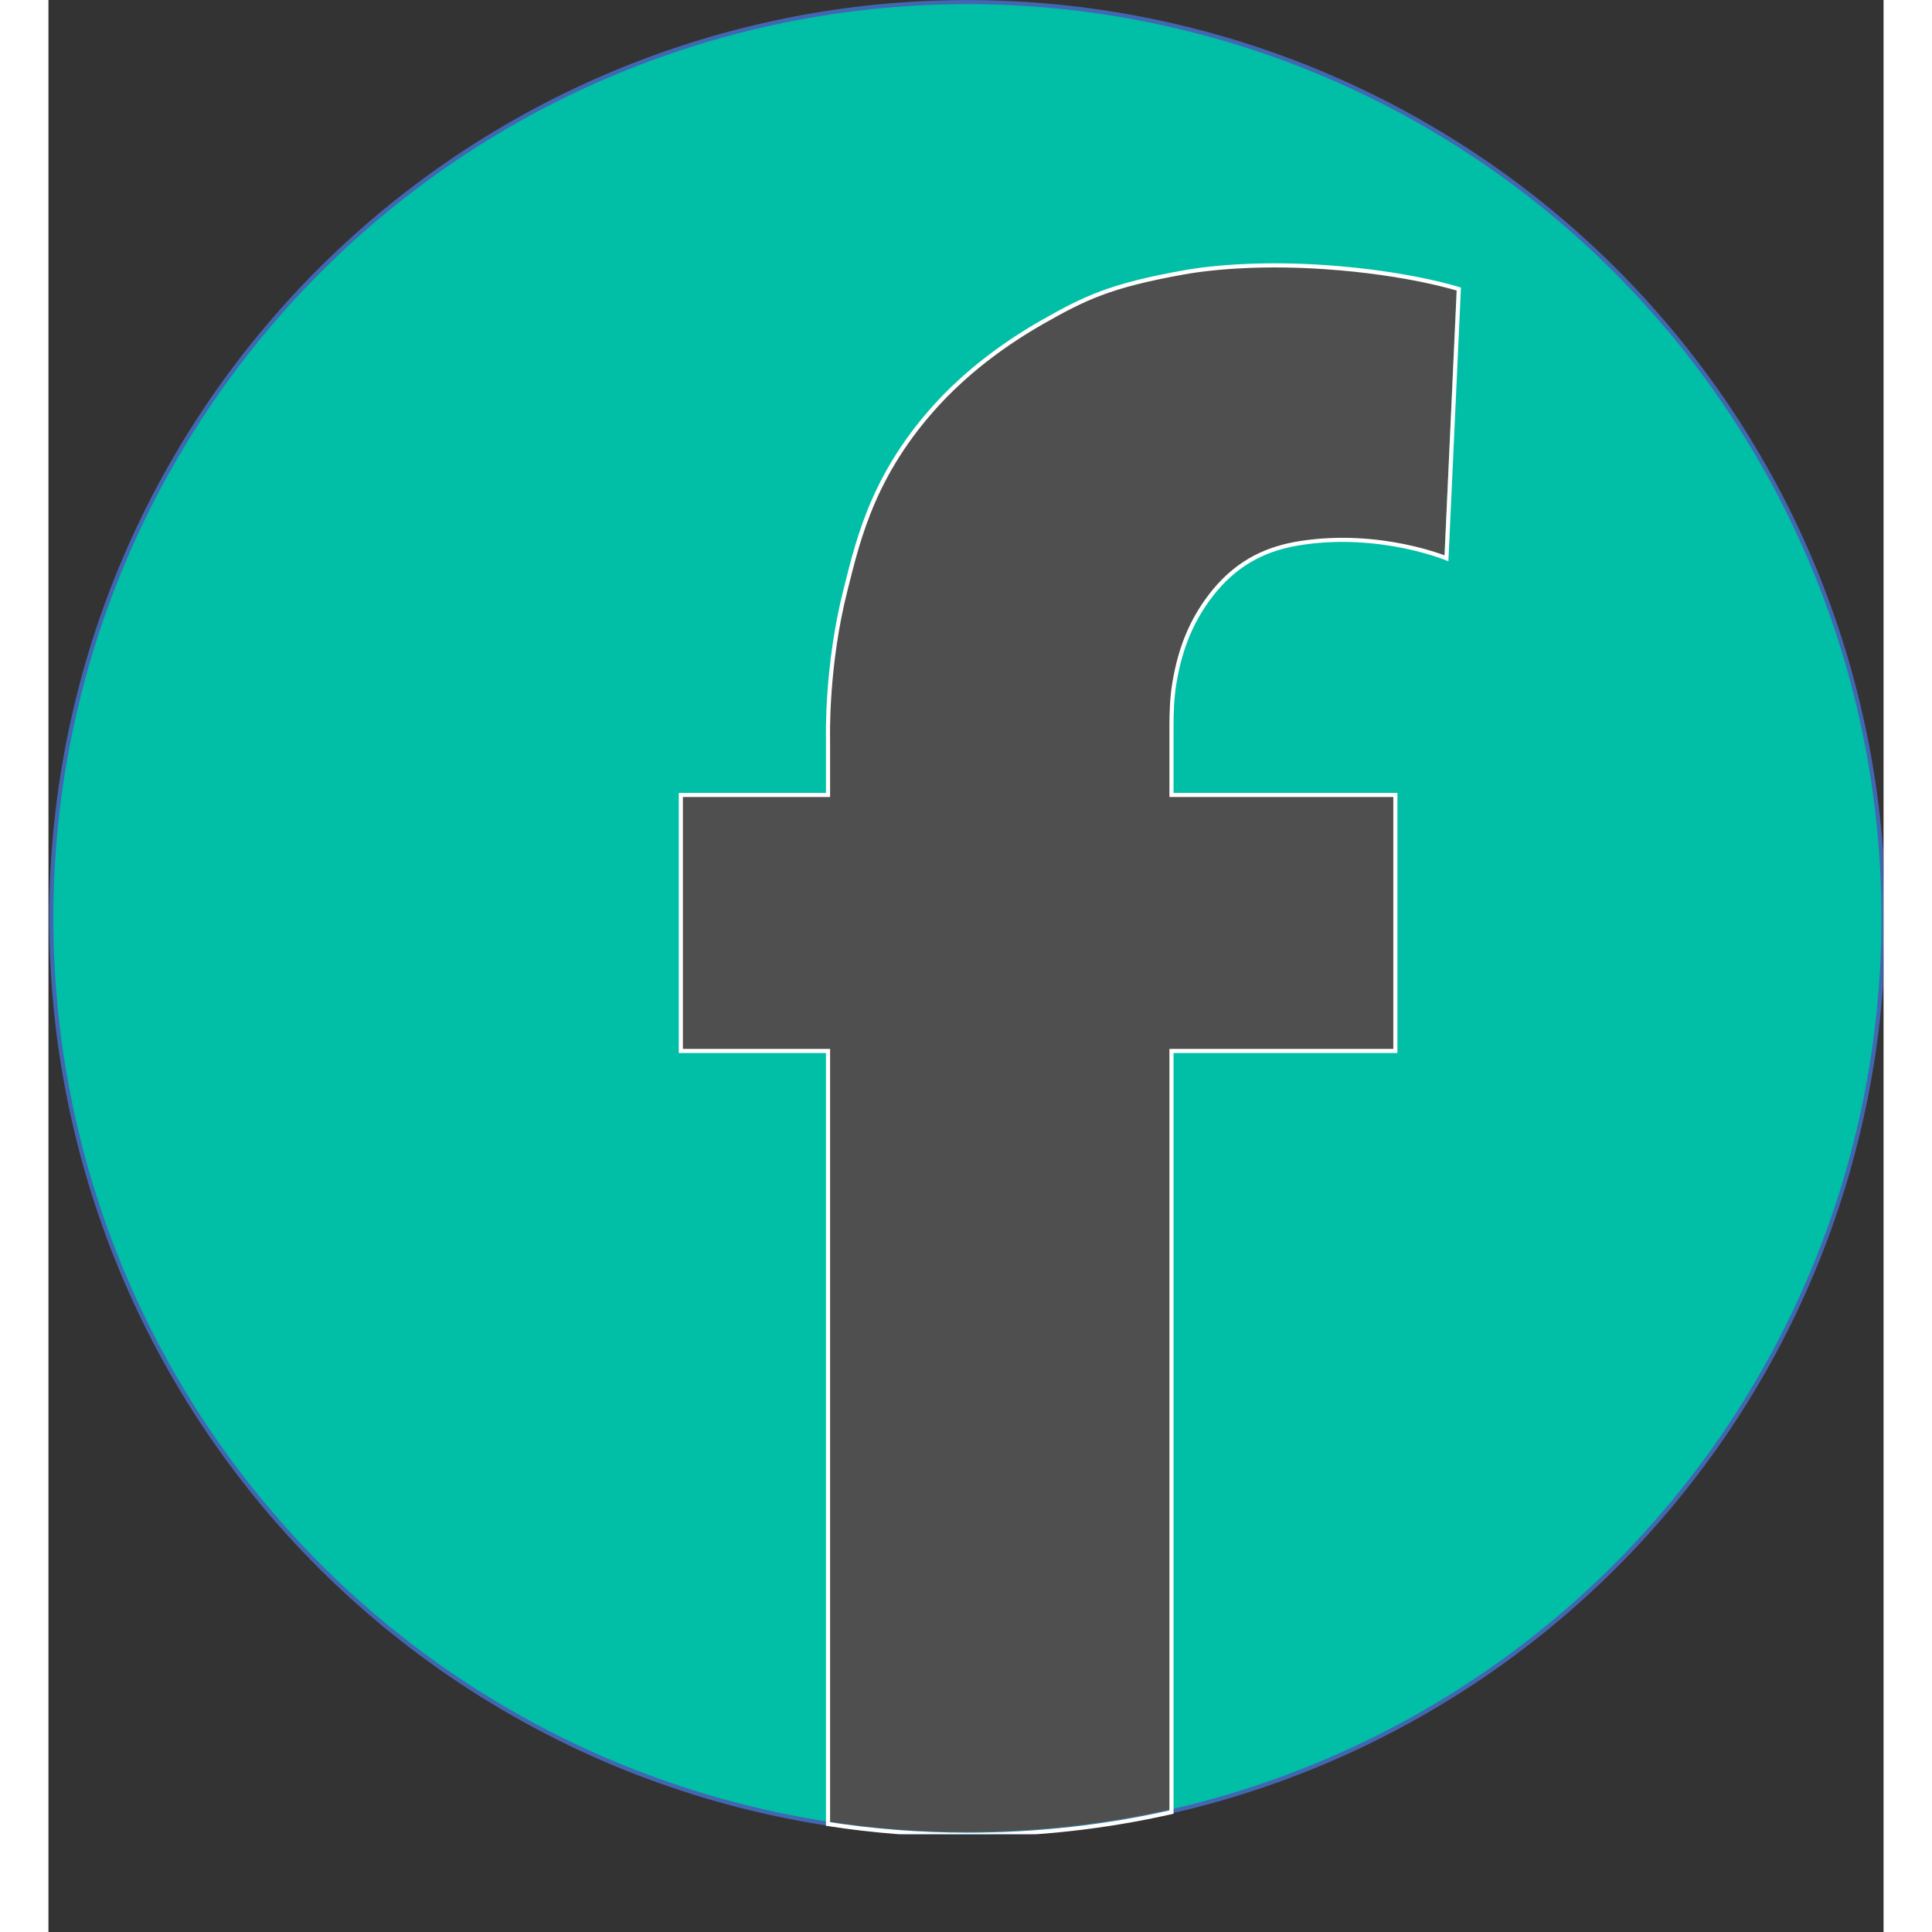
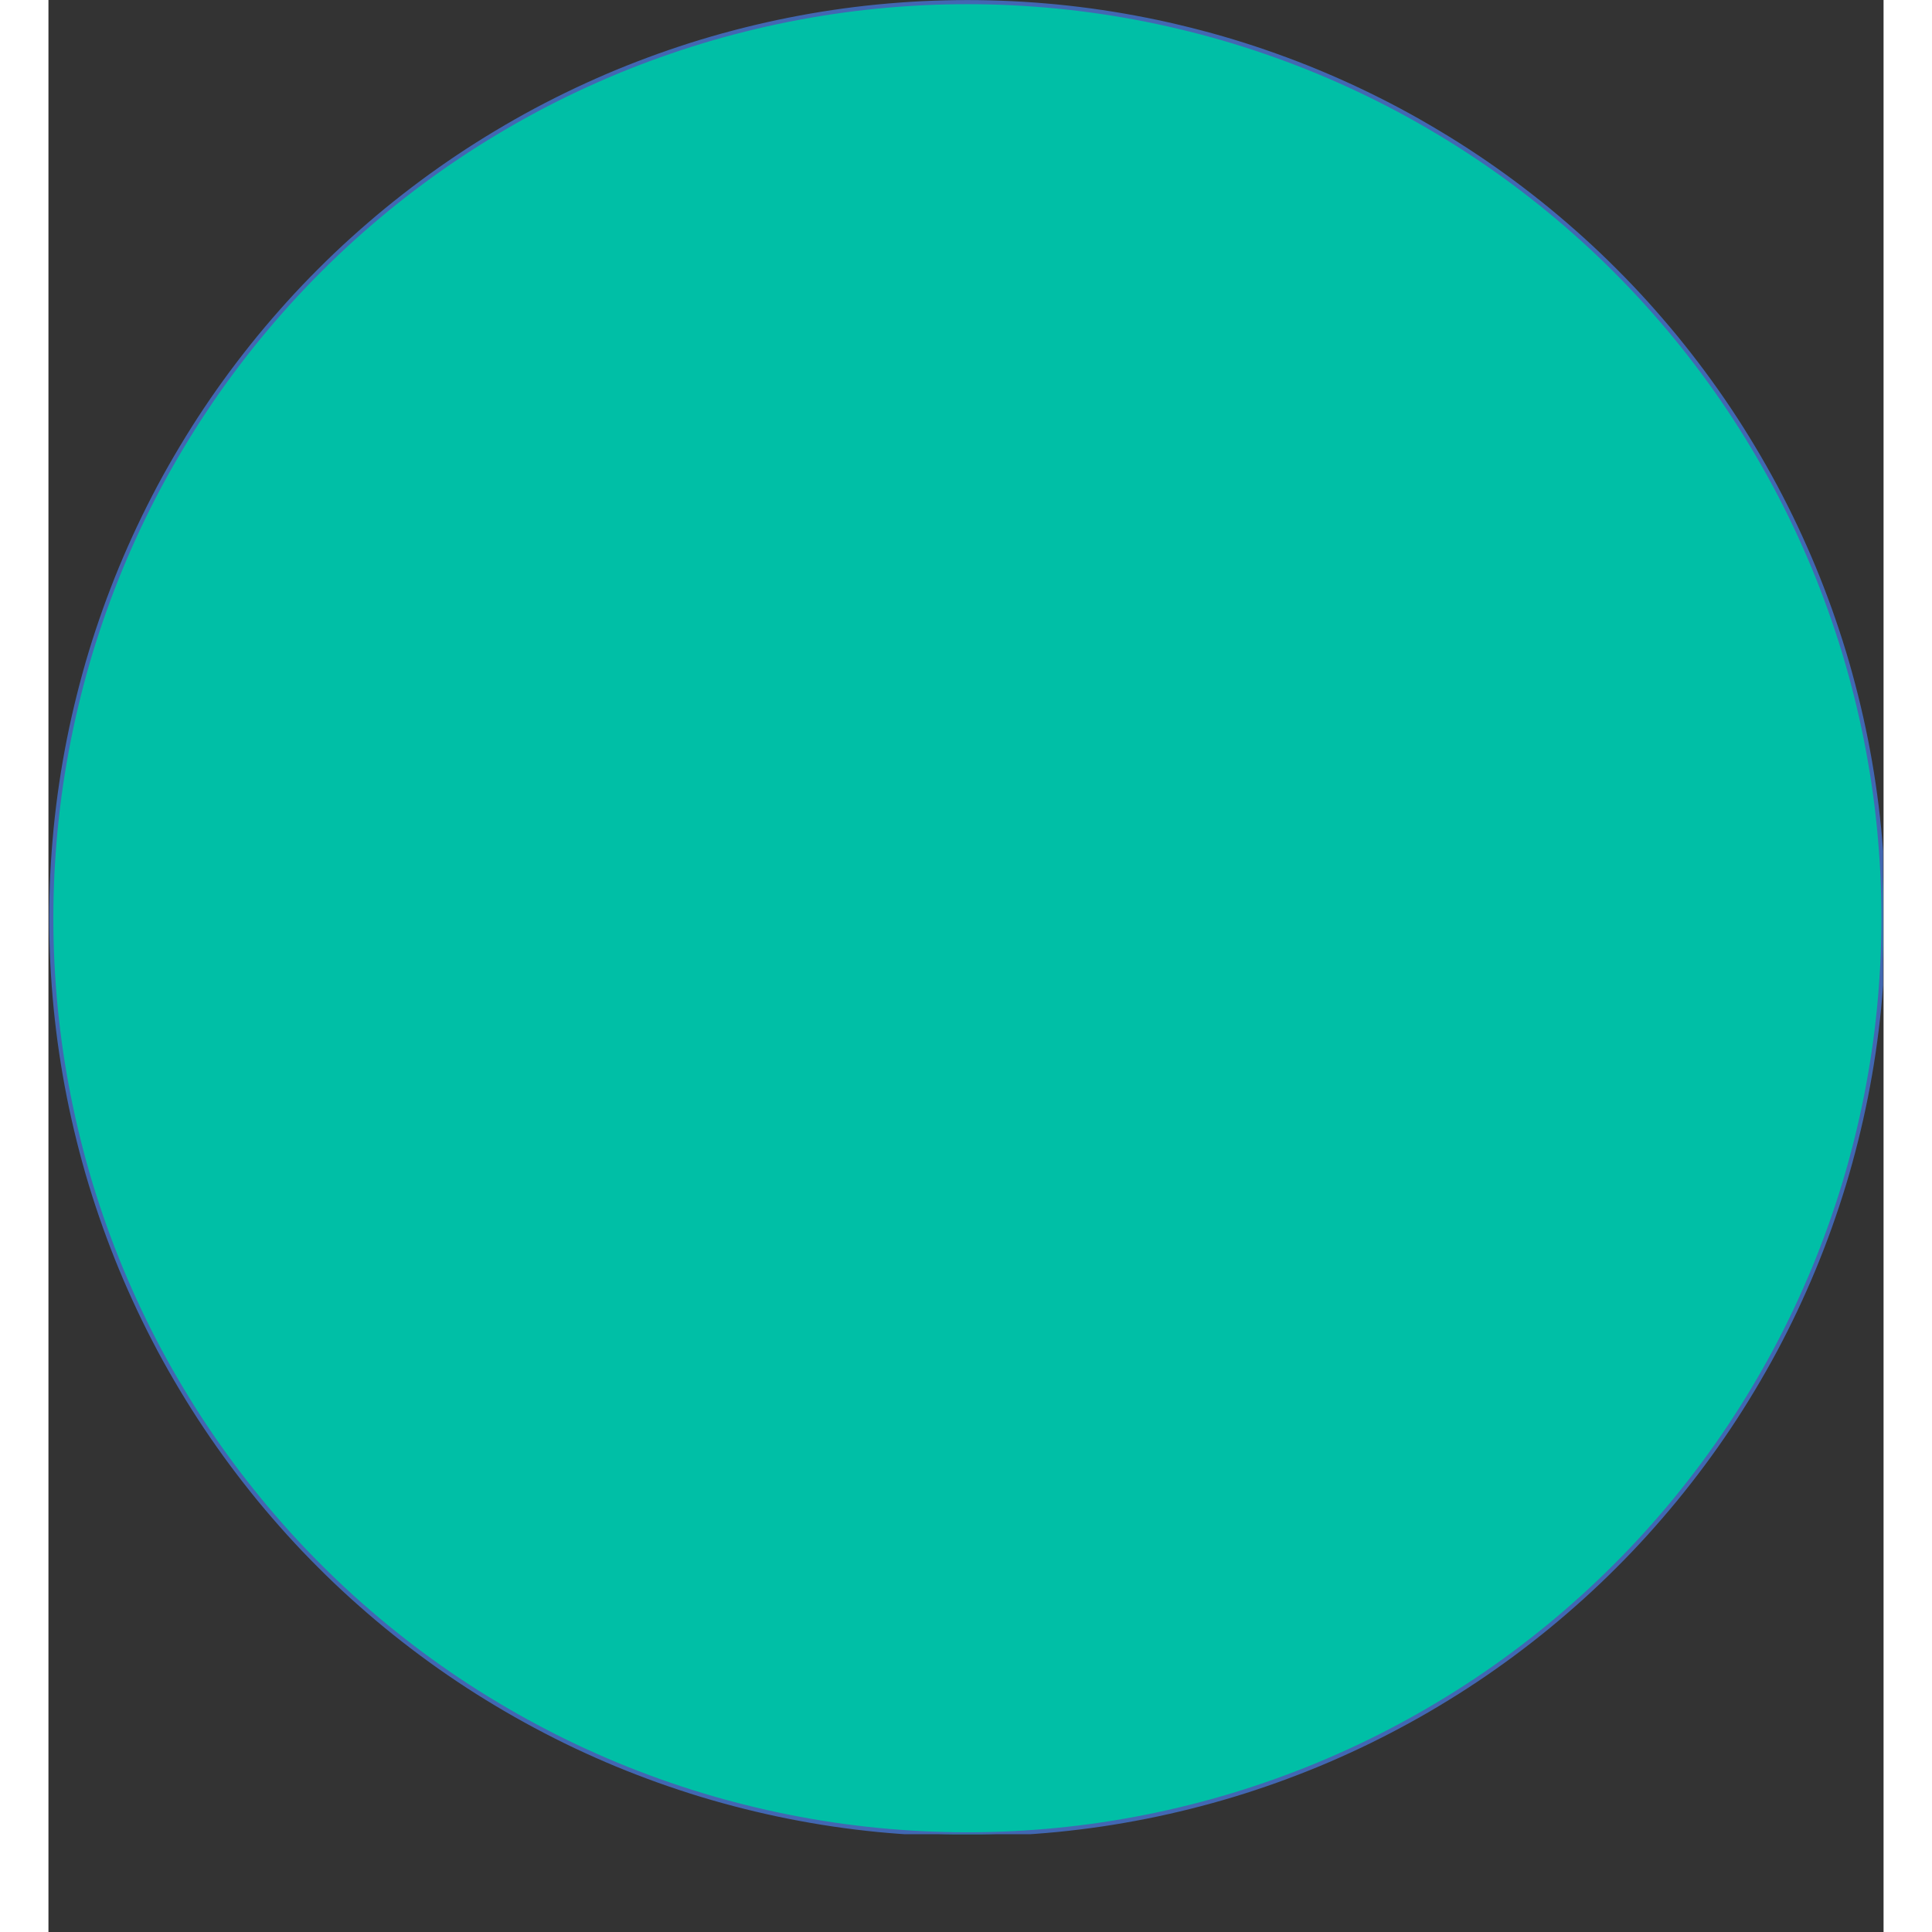
<svg xmlns="http://www.w3.org/2000/svg" width="200" zoomAndPan="magnify" viewBox="0 0 150 157.92" height="200" preserveAspectRatio="xMidYMid meet" version="1.2">
  <rect x="0" y="0" width="150" height="157.92" fill="#333333" stroke="none" />
  <defs>
    <clipPath id="10a622bc71">
      <path d="M 0.039 0 L 149.961 0 L 149.961 149.926 L 0.039 149.926 Z M 0.039 0 " />
    </clipPath>
    <clipPath id="6827f0b18b">
      <path d="M 51 21 L 116 21 L 116 149.926 L 51 149.926 Z M 51 21 " />
    </clipPath>
    <clipPath id="ccc62a7414">
      <path d="M 46 16 L 120 16 L 120 149.926 L 46 149.926 Z M 46 16 " />
    </clipPath>
  </defs>
  <g id="68c6690335">
    <g clip-rule="nonzero" clip-path="url(#10a622bc71)">
      <path style="fill-rule:nonzero;fill:#00bfa6;fill-opacity:1;stroke-width:1;stroke-linecap:butt;stroke-linejoin:miter;stroke:#4267b2;stroke-opacity:1;stroke-miterlimit:10;" d="M 462.701 234.6 C 462.701 238.233 462.608 241.867 462.434 245.5 C 462.249 249.133 461.982 252.766 461.633 256.376 C 461.274 259.997 460.832 263.607 460.298 267.206 C 459.765 270.804 459.138 274.379 458.43 277.954 C 457.722 281.518 456.921 285.058 456.039 288.587 C 455.156 292.115 454.193 295.621 453.137 299.103 C 452.08 302.585 450.931 306.033 449.712 309.457 C 448.482 312.881 447.182 316.27 445.789 319.636 C 444.396 322.991 442.922 326.311 441.367 329.607 C 439.811 332.892 438.175 336.142 436.468 339.346 C 434.751 342.55 432.951 345.718 431.083 348.829 C 429.214 351.952 427.275 355.028 425.256 358.045 C 423.236 361.075 421.135 364.047 418.976 366.96 C 416.805 369.885 414.565 372.752 412.267 375.561 C 409.957 378.37 407.577 381.121 405.14 383.826 C 402.702 386.519 400.195 389.153 397.618 391.719 C 395.053 394.295 392.418 396.803 389.725 399.24 C 387.021 401.678 384.27 404.057 381.461 406.367 C 378.652 408.666 375.785 410.906 372.86 413.076 C 369.946 415.235 366.975 417.336 363.945 419.356 C 360.927 421.376 357.851 423.314 354.729 425.183 C 351.618 427.052 348.449 428.851 345.246 430.557 C 342.042 432.275 338.792 433.912 335.507 435.467 C 332.21 437.022 328.891 438.497 325.536 439.89 C 322.17 441.282 318.781 442.582 315.356 443.813 C 311.932 445.032 308.485 446.181 305.003 447.237 C 301.52 448.293 298.015 449.257 294.486 450.139 C 290.958 451.021 287.417 451.822 283.854 452.53 C 280.279 453.238 276.704 453.865 273.105 454.399 C 269.507 454.933 265.897 455.374 262.276 455.734 C 258.666 456.082 255.033 456.349 251.399 456.535 C 247.766 456.709 244.133 456.802 240.5 456.802 C 236.867 456.802 233.234 456.709 229.601 456.535 C 225.967 456.349 222.334 456.082 218.724 455.734 C 215.103 455.374 211.493 454.933 207.895 454.399 C 204.296 453.865 200.721 453.238 197.146 452.53 C 193.583 451.822 190.042 451.021 186.514 450.139 C 182.985 449.257 179.48 448.293 175.997 447.237 C 172.515 446.181 169.068 445.032 165.644 443.813 C 162.219 442.582 158.83 441.282 155.464 439.89 C 152.109 438.497 148.79 437.022 145.493 435.467 C 142.208 433.912 138.958 432.275 135.754 430.557 C 132.551 428.851 129.382 427.052 126.271 425.183 C 123.149 423.314 120.073 421.376 117.055 419.356 C 114.025 417.336 111.054 415.235 108.14 413.076 C 105.215 410.906 102.348 408.666 99.539 406.367 C 96.73 404.057 93.979 401.678 91.275 399.24 C 88.582 396.803 85.947 394.295 83.382 391.719 C 80.805 389.153 78.298 386.519 75.86 383.826 C 73.423 381.121 71.043 378.37 68.733 375.561 C 66.435 372.752 64.195 369.885 62.024 366.96 C 59.865 364.047 57.764 361.075 55.744 358.045 C 53.725 355.028 51.786 351.952 49.917 348.829 C 48.049 345.718 46.249 342.55 44.532 339.346 C 42.825 336.142 41.189 332.892 39.633 329.607 C 38.078 326.311 36.604 322.991 35.211 319.636 C 33.818 316.27 32.518 312.881 31.288 309.457 C 30.069 306.033 28.92 302.585 27.863 299.103 C 26.807 295.621 25.844 292.115 24.961 288.587 C 24.079 285.058 23.278 281.518 22.57 277.954 C 21.862 274.379 21.235 270.804 20.702 267.206 C 20.168 263.607 19.726 259.997 19.367 256.376 C 19.018 252.766 18.751 249.133 18.566 245.5 C 18.392 241.867 18.299 238.233 18.299 234.6 C 18.299 230.967 18.392 227.334 18.566 223.701 C 18.751 220.068 19.018 216.435 19.367 212.825 C 19.726 209.203 20.168 205.593 20.702 201.995 C 21.235 198.397 21.862 194.822 22.57 191.247 C 23.278 187.683 24.079 184.143 24.961 180.614 C 25.844 177.085 26.807 173.58 27.863 170.098 C 28.92 166.616 30.069 163.168 31.288 159.744 C 32.518 156.32 33.818 152.93 35.211 149.564 C 36.604 146.21 38.078 142.89 39.633 139.593 C 41.189 136.309 42.825 133.058 44.532 129.855 C 46.249 126.651 48.049 123.482 49.917 120.372 C 51.786 117.249 53.725 114.173 55.744 111.155 C 57.764 108.126 59.865 105.154 62.024 102.241 C 64.195 99.316 66.435 96.449 68.733 93.64 C 71.043 90.831 73.423 88.08 75.86 85.375 C 78.298 82.682 80.805 80.047 83.382 77.482 C 85.947 74.905 88.582 72.398 91.275 69.96 C 93.979 67.523 96.73 65.143 99.539 62.833 C 102.348 60.535 105.215 58.295 108.14 56.124 C 111.054 53.965 114.025 51.864 117.055 49.845 C 120.073 47.825 123.149 45.887 126.271 44.018 C 129.382 42.149 132.551 40.35 135.754 38.632 C 138.958 36.926 142.208 35.289 145.493 33.734 C 148.79 32.178 152.109 30.704 155.464 29.311 C 158.83 27.918 162.219 26.618 165.644 25.388 C 169.068 24.169 172.515 23.02 175.997 21.964 C 179.48 20.907 182.985 19.944 186.514 19.062 C 190.042 18.18 193.583 17.379 197.146 16.671 C 200.721 15.963 204.296 15.336 207.895 14.802 C 211.493 14.268 215.103 13.827 218.724 13.467 C 222.334 13.119 225.967 12.852 229.601 12.666 C 233.234 12.492 236.867 12.399 240.5 12.399 C 244.133 12.399 247.766 12.492 251.399 12.666 C 255.033 12.852 258.666 13.119 262.276 13.467 C 265.897 13.827 269.507 14.268 273.105 14.802 C 276.704 15.336 280.279 15.963 283.854 16.671 C 287.417 17.379 290.958 18.18 294.486 19.062 C 298.015 19.944 301.52 20.907 305.003 21.964 C 308.485 23.02 311.932 24.169 315.356 25.388 C 318.781 26.618 322.17 27.918 325.536 29.311 C 328.891 30.704 332.21 32.178 335.507 33.734 C 338.792 35.289 342.042 36.926 345.246 38.632 C 348.449 40.35 351.618 42.149 354.729 44.018 C 357.851 45.887 360.927 47.825 363.945 49.845 C 366.975 51.864 369.946 53.965 372.86 56.124 C 375.785 58.295 378.652 60.535 381.461 62.833 C 384.27 65.143 387.021 67.523 389.725 69.96 C 392.418 72.398 395.053 74.905 397.618 77.482 C 400.195 80.047 402.702 82.682 405.14 85.375 C 407.577 88.08 409.957 90.831 412.267 93.64 C 414.565 96.449 416.805 99.316 418.976 102.241 C 421.135 105.154 423.236 108.126 425.256 111.155 C 427.275 114.173 429.214 117.249 431.083 120.372 C 432.951 123.482 434.751 126.651 436.468 129.855 C 438.175 133.058 439.811 136.309 441.367 139.593 C 442.922 142.89 444.396 146.21 445.789 149.564 C 447.182 152.93 448.482 156.32 449.712 159.744 C 450.931 163.168 452.08 166.616 453.137 170.098 C 454.193 173.58 455.156 177.085 456.039 180.614 C 456.921 184.143 457.722 187.683 458.43 191.247 C 459.138 194.822 459.765 198.397 460.298 201.995 C 460.832 205.593 461.274 209.203 461.633 212.825 C 461.982 216.435 462.249 220.068 462.434 223.701 C 462.608 227.334 462.701 230.967 462.701 234.6 Z M 462.701 234.6 " transform="matrix(0.337,0,0,0.337,-5.935,-4.005)" />
    </g>
    <g clip-rule="nonzero" clip-path="url(#6827f0b18b)">
-       <path style=" stroke:none;fill-rule:nonzero;fill:#4f4f4f;fill-opacity:1;" d="M 92.566 22.246 C 86.609 23.32 84.559 24.332 81.125 26.281 C 77.457 28.371 74.898 30.559 73.148 32.34 C 67.43 38.262 66.148 43.781 65.074 48.055 C 63.457 54.348 63.625 60.273 63.625 60.273 L 63.625 64.883 L 51.609 64.883 L 51.609 85.781 L 63.625 85.781 L 63.625 148.879 C 67.328 149.453 71.129 149.754 75 149.754 C 80.723 149.754 86.309 149.117 91.66 147.906 L 91.66 85.781 L 109.934 85.781 L 109.934 64.883 L 91.66 64.883 L 91.66 60.441 C 91.66 60.441 91.66 59.633 91.66 59.531 C 91.66 59.43 91.66 59.297 91.66 59.195 C 91.66 58.285 91.691 56.941 91.895 55.762 C 92.398 52.699 93.441 50.312 95.191 48.191 C 97.211 45.77 99.566 44.727 102.191 44.32 C 108.688 43.312 114.105 45.566 114.105 45.566 L 115.113 23.59 C 115.113 23.59 111.043 22.277 104.312 21.809 C 99.566 21.469 95.359 21.738 92.566 22.246 Z M 92.566 22.246 " />
-     </g>
+       </g>
    <g clip-rule="nonzero" clip-path="url(#ccc62a7414)">
-       <path style="fill:none;stroke-width:1;stroke-linecap:butt;stroke-linejoin:miter;stroke:#ffffff;stroke-opacity:1;stroke-miterlimit:10;" d="M 292.699 78.004 C 274.997 81.196 268.903 84.203 258.7 89.995 C 247.801 96.205 240.198 102.705 234.998 107.998 C 218.005 125.595 214.198 141.996 211.005 154.695 C 206.2 173.394 206.699 191.003 206.699 191.003 L 206.699 204.7 L 170.995 204.7 L 170.995 266.799 L 206.699 266.799 L 206.699 454.294 C 217.703 456.001 228.997 456.894 240.5 456.894 C 257.505 456.894 274.104 455.002 290.006 451.404 L 290.006 266.799 L 344.305 266.799 L 344.305 204.7 L 290.006 204.7 L 290.006 191.502 C 290.006 191.502 290.006 189.099 290.006 188.797 C 290.006 188.496 290.006 188.101 290.006 187.799 C 290.006 185.095 290.099 181.102 290.702 177.596 C 292.2 168.496 295.299 161.404 300.499 155.101 C 306.5 147.904 313.499 144.805 321.299 143.598 C 340.603 140.603 356.702 147.301 356.702 147.301 L 359.697 81.997 C 359.697 81.997 347.602 78.097 327.602 76.704 C 313.499 75.694 300.998 76.495 292.699 78.004 Z M 292.699 78.004 " transform="matrix(0.337,0,0,0.337,-5.935,-4.005)" />
-     </g>
+       </g>
  </g>
</svg>